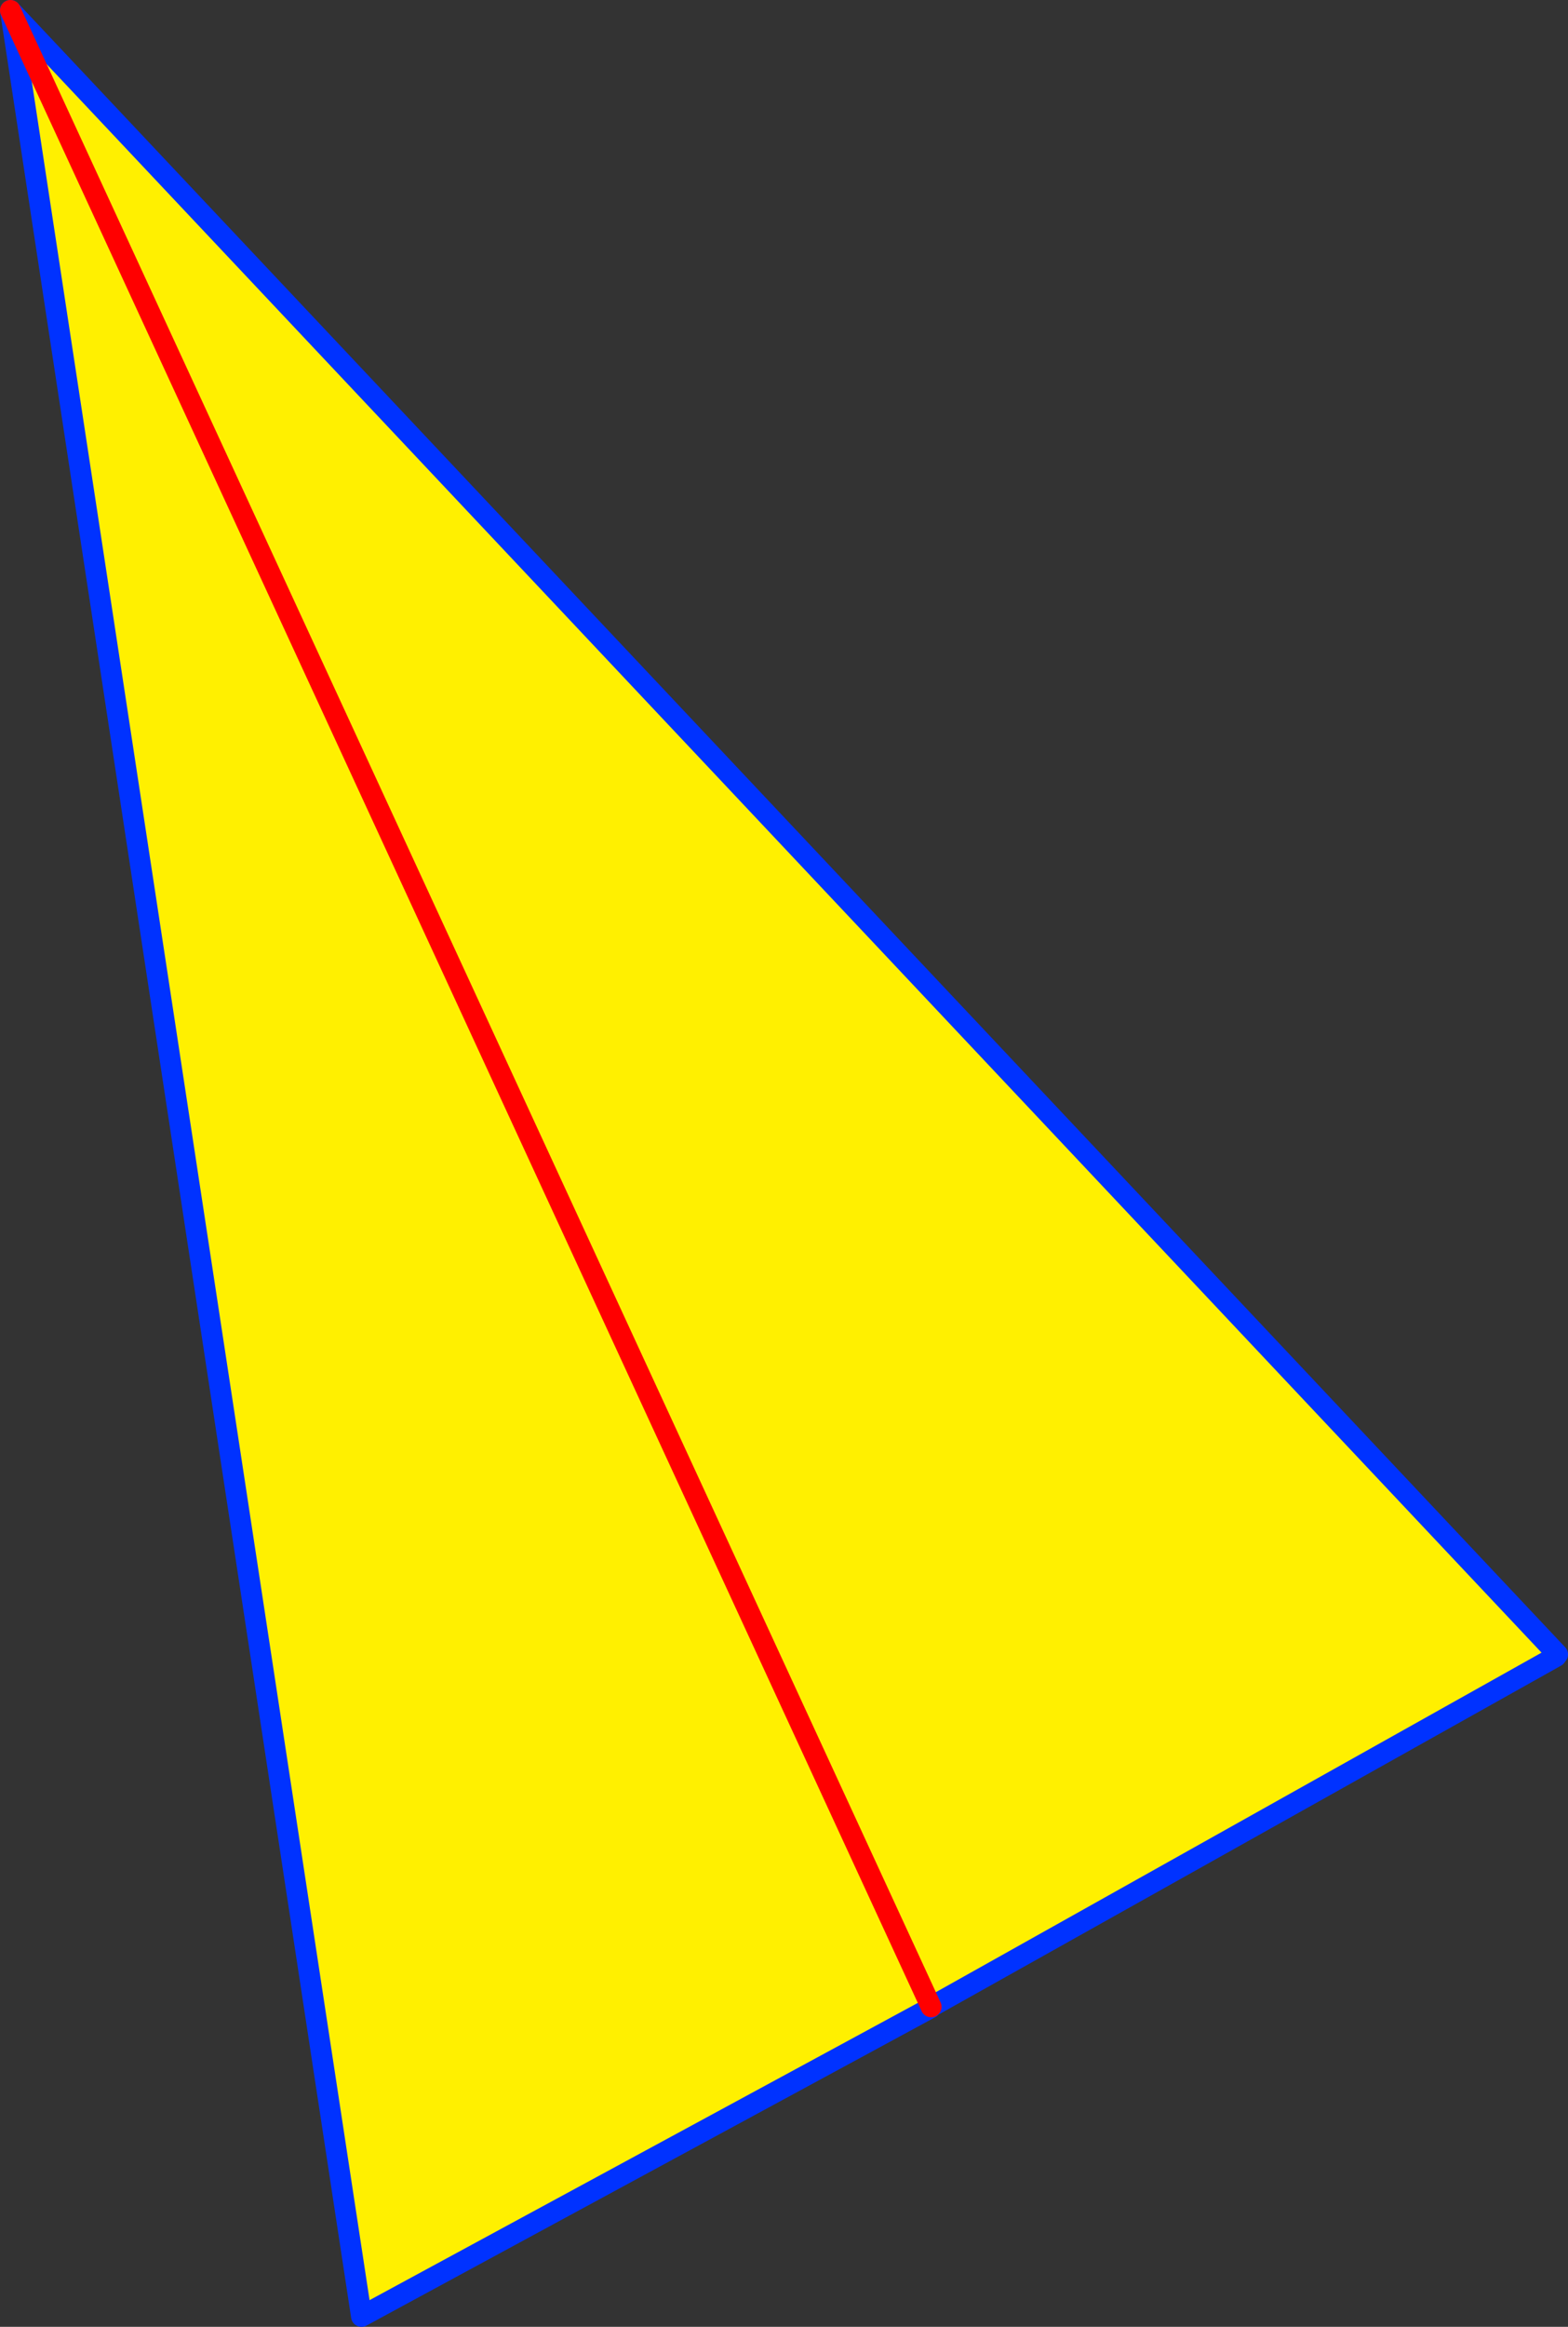
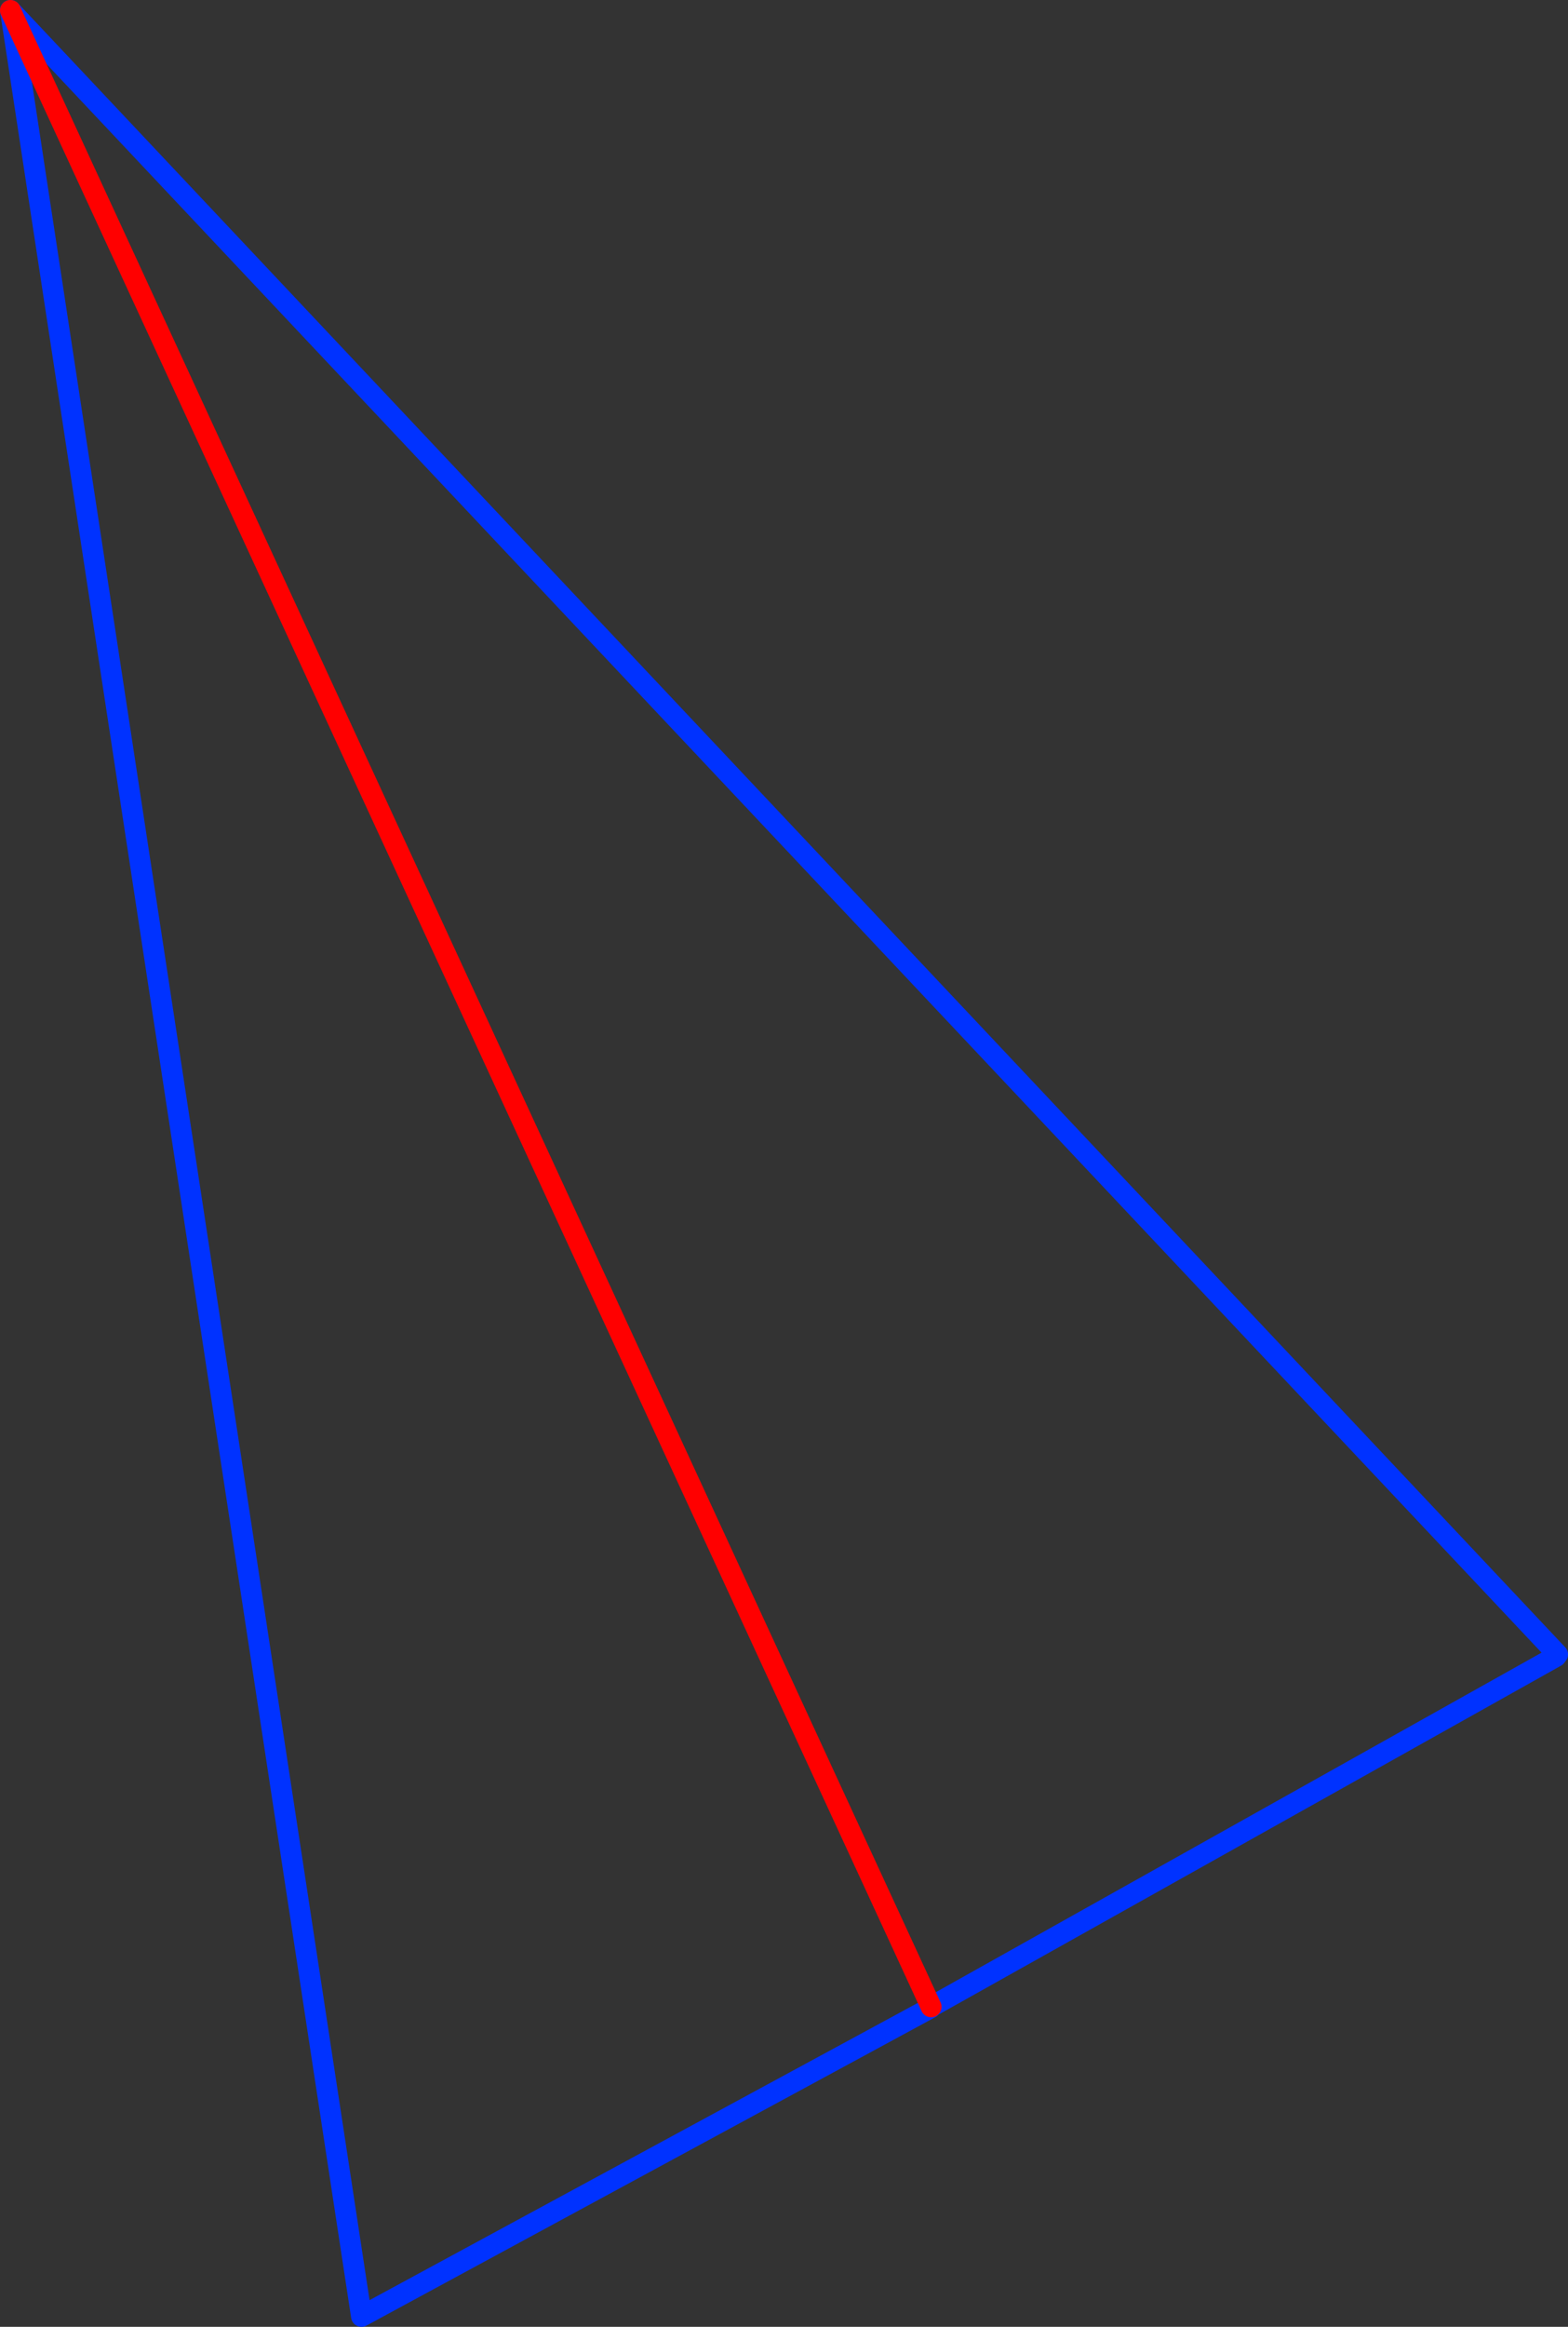
<svg xmlns="http://www.w3.org/2000/svg" height="222.85px" width="150.3px">
  <rect width="100%" height="100%" fill="#333333" stroke="none" />
  <g transform="matrix(1.0, 0.0, 0.0, 1.0, 112.9, 268.5)">
-     <path d="M36.4 -110.05 L36.25 -109.85 -23.65 -76.3 -23.75 -76.25 -23.7 -76.2 -78.25 -46.65 -111.9 -267.5 36.4 -110.05 M-111.9 -267.5 L-23.65 -76.3 -111.9 -267.5" fill="#fff000" fill-rule="evenodd" stroke="none" />
    <path d="M36.25 -109.85 L-23.65 -76.3 -23.7 -76.2 -78.25 -46.65 -111.9 -267.5 36.4 -110.05 M-23.65 -76.3 L-23.75 -76.25 -23.7 -76.2" fill="none" stroke="#0032ff" stroke-linecap="round" stroke-linejoin="round" stroke-width="2.0" />
    <path d="M-23.65 -76.3 L-111.9 -267.5" fill="none" stroke="#ff0000" stroke-linecap="round" stroke-linejoin="round" stroke-width="2.0" />
  </g>
</svg>